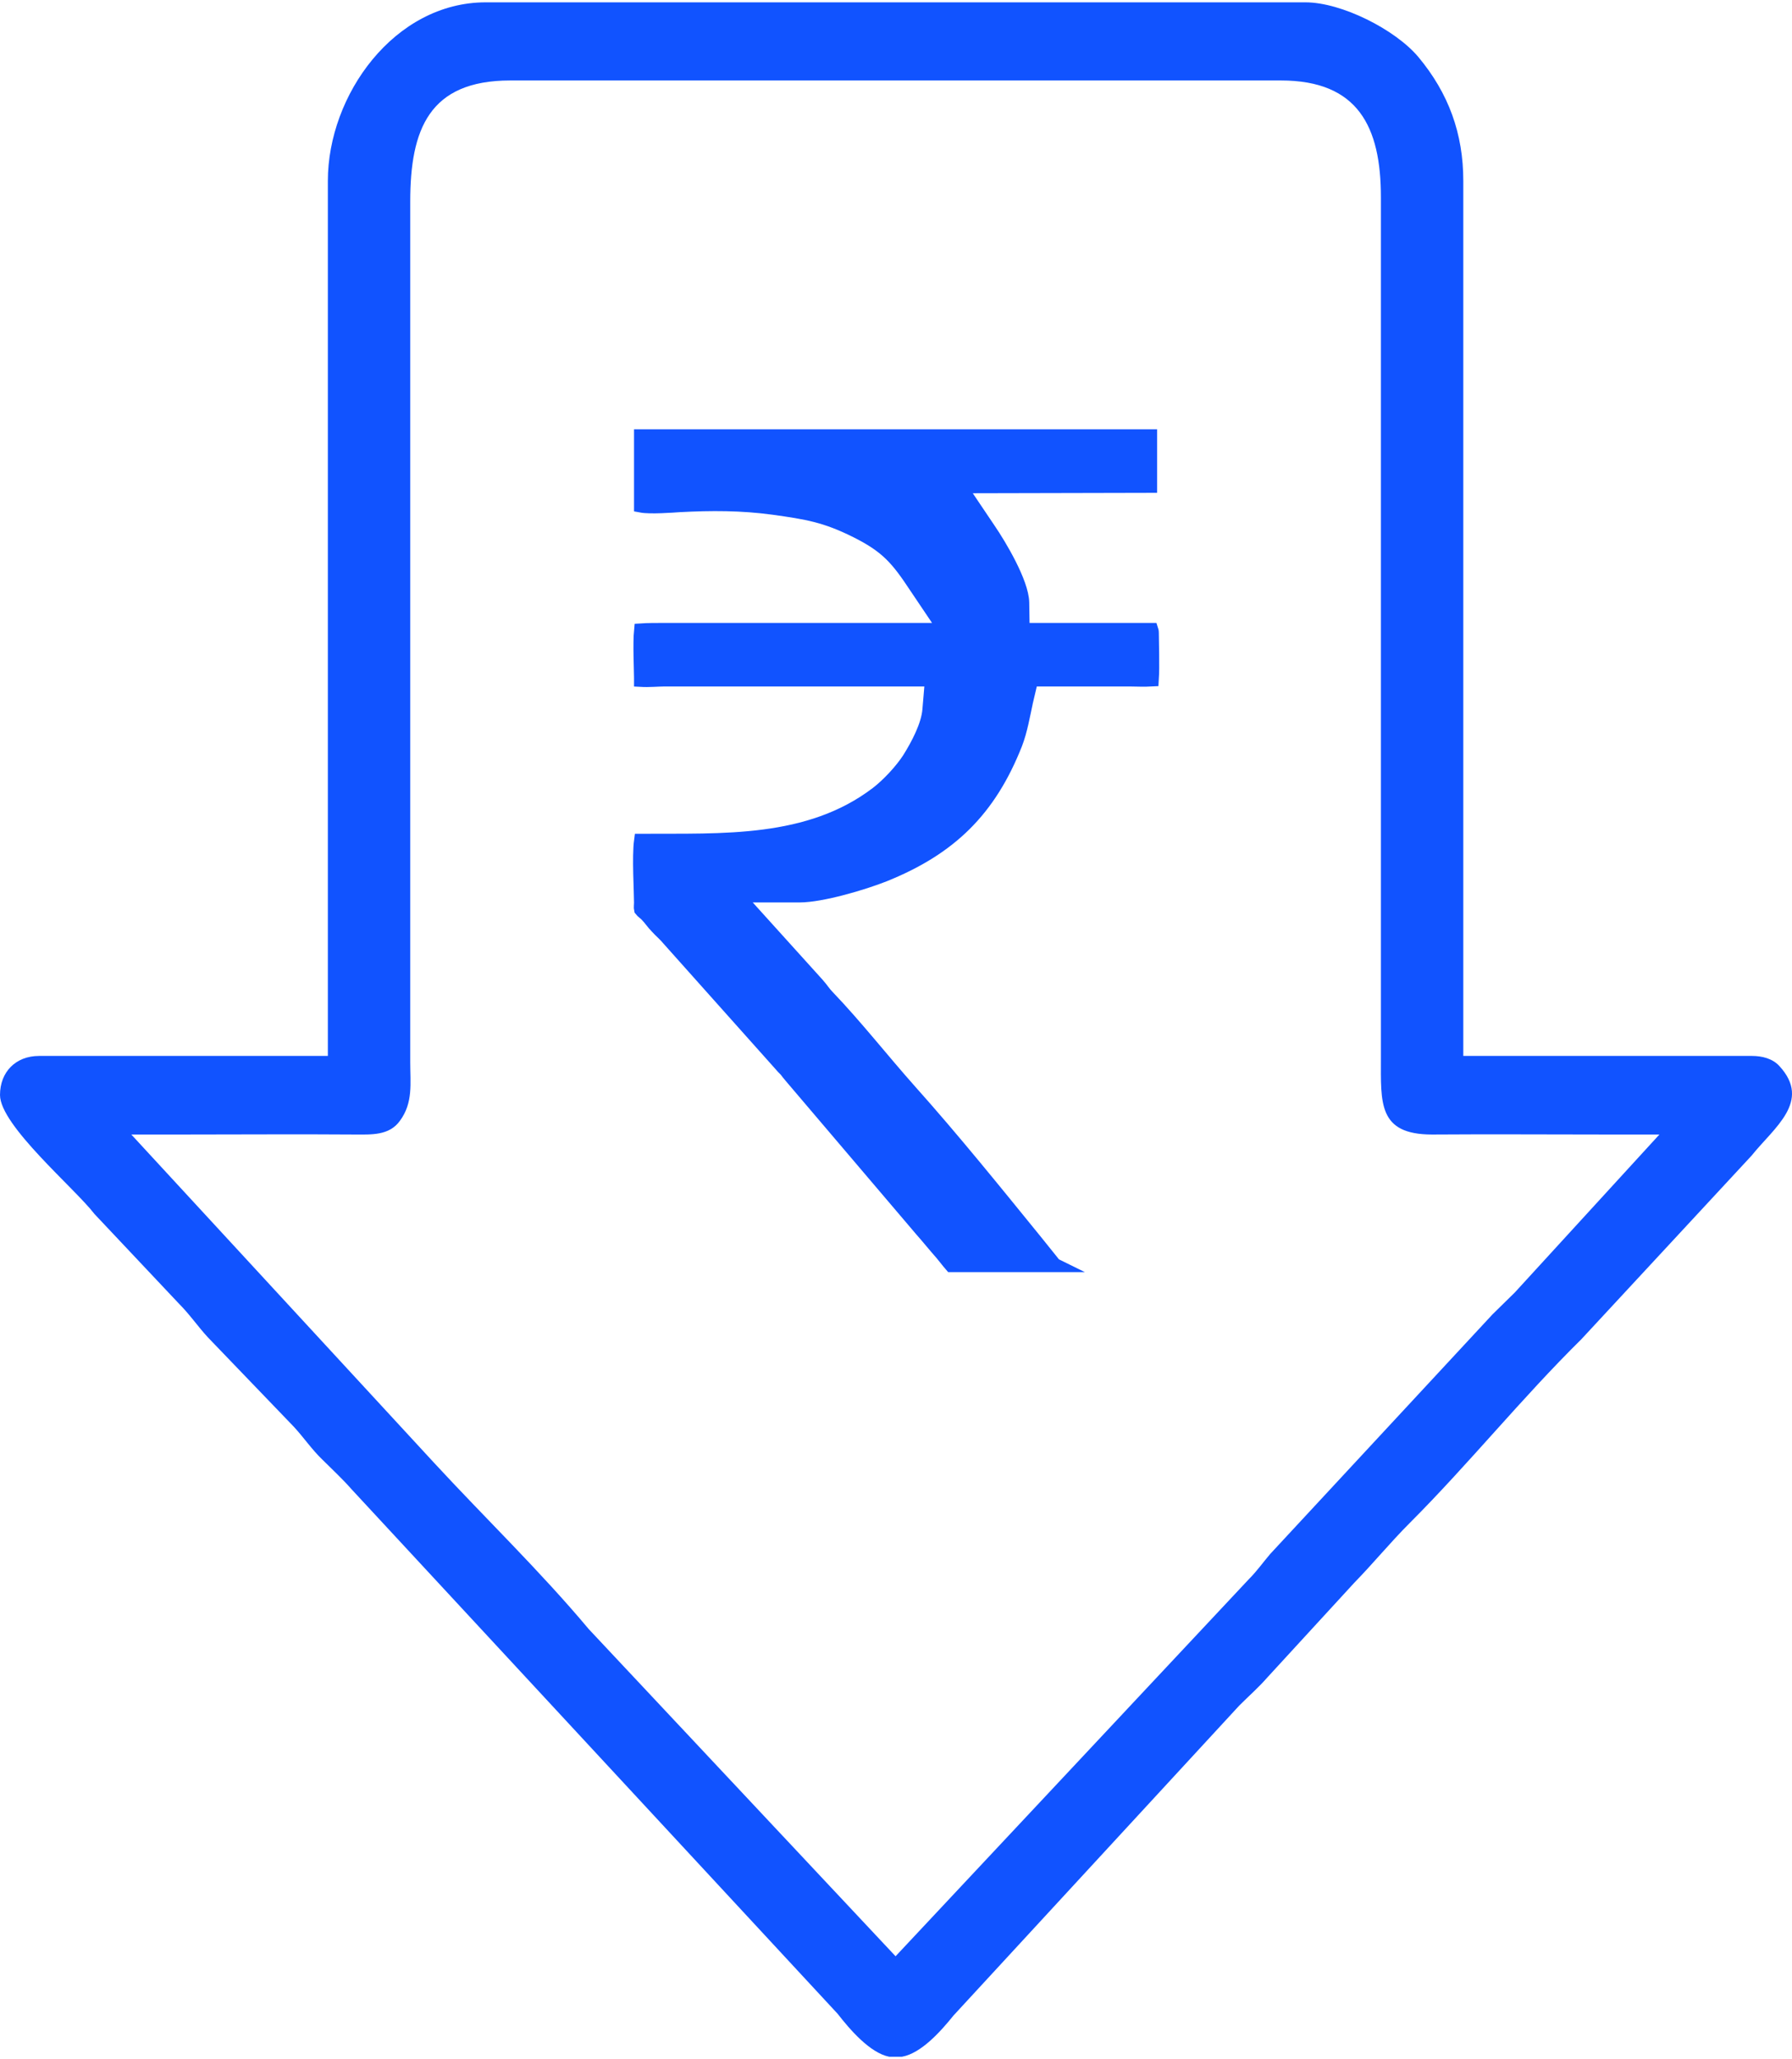
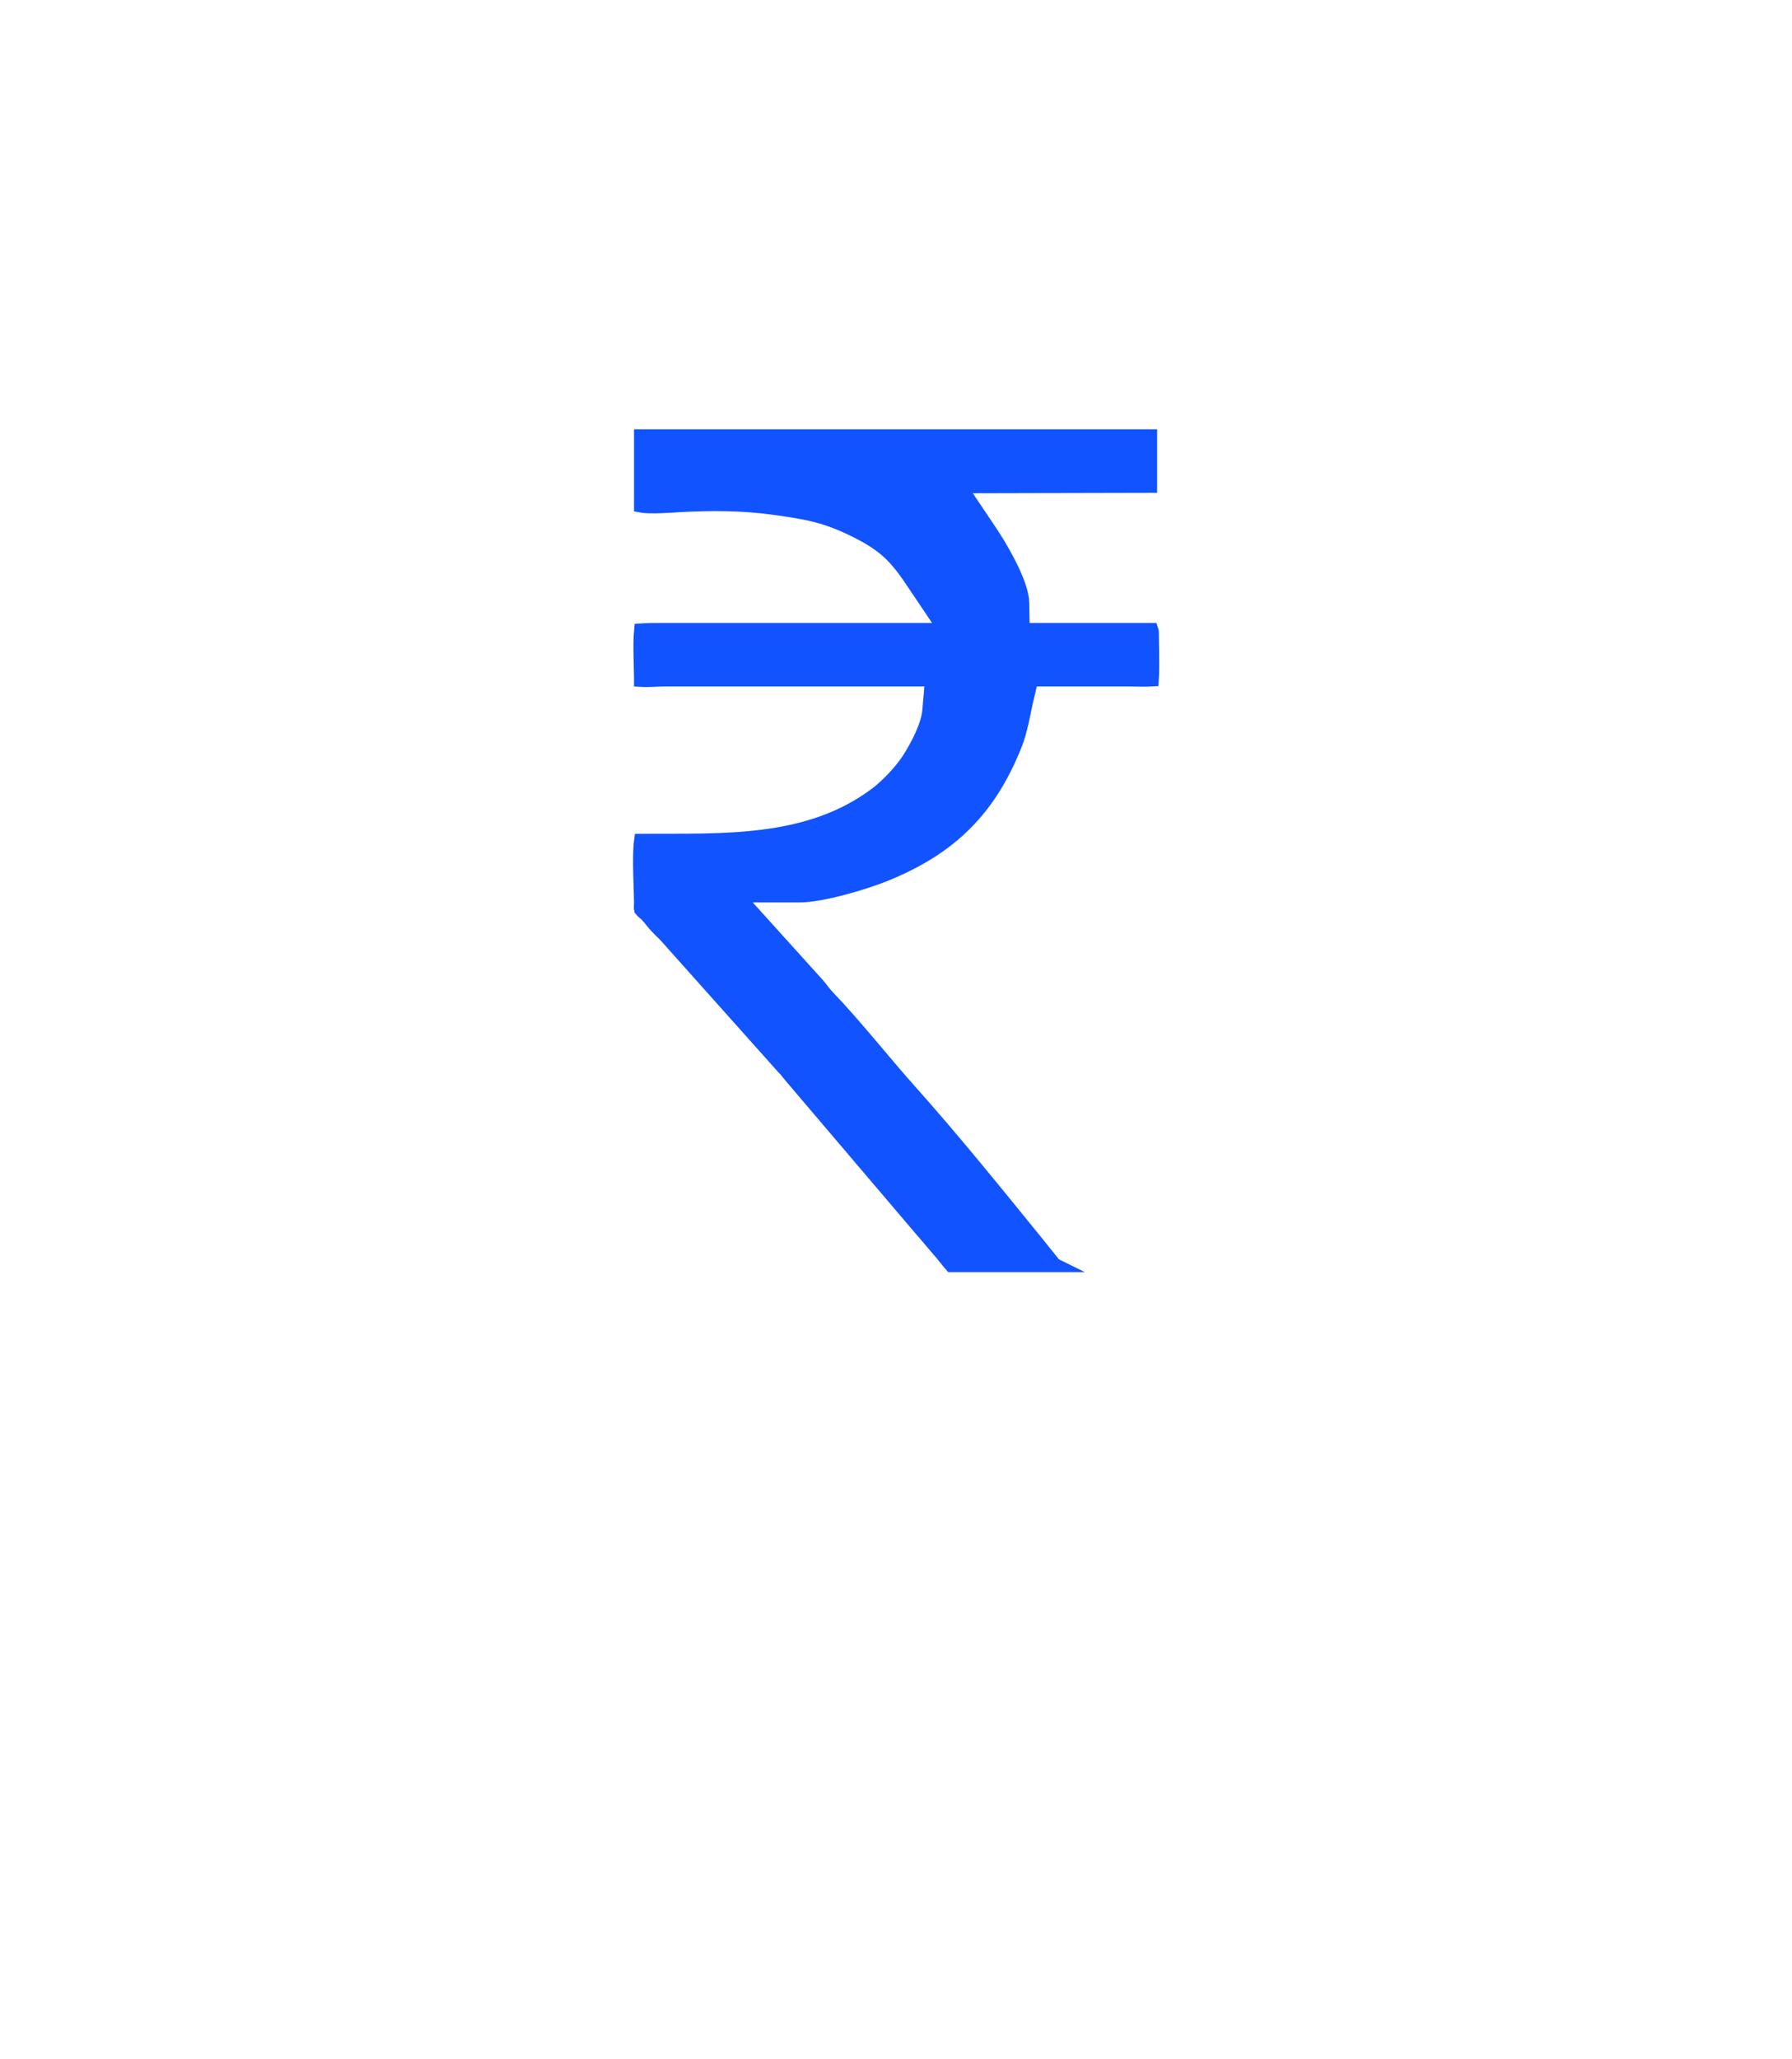
<svg xmlns="http://www.w3.org/2000/svg" xml:space="preserve" width="128px" height="147px" version="1.0" style="shape-rendering:geometricPrecision; text-rendering:geometricPrecision; image-rendering:optimizeQuality; fill-rule:evenodd; clip-rule:evenodd" viewBox="0 0 41.76 47.85">
  <defs>
    <style type="text/css">
   
    .str0 {stroke:#1153ff;stroke-width:0.33;stroke-miterlimit:22.926}
    .fil0 {fill:#1153ff}
   
  </style>
  </defs>
  <g id="Layer_x0020_1">
-     <path class="fil0" d="M21.02 47.85c0.45,-0.08 0.91,-0.6 1.2,-0.96l6.66 -7.22c0.22,-0.22 0.45,-0.42 0.65,-0.65l2.03 -2.21c0.44,-0.45 0.84,-0.94 1.29,-1.39 1.38,-1.38 2.61,-2.91 4,-4.28l3.97 -4.28c0.52,-0.65 1.4,-1.26 0.65,-2.08 -0.16,-0.18 -0.41,-0.24 -0.64,-0.24l-6.73 0 0 -20.38c0,-1.1 -0.34,-2.04 -1.05,-2.89 -0.54,-0.64 -1.79,-1.27 -2.63,-1.27l-19.1 0c-2.13,0 -3.68,2.16 -3.68,4.16l0 20.38 -6.73 0c-0.54,0 -0.91,0.37 -0.91,0.91 0,0.71 1.75,2.18 2.2,2.77l1.97 2.09c0.25,0.25 0.44,0.53 0.67,0.78l2.01 2.09c0.23,0.25 0.42,0.53 0.66,0.76 0.23,0.23 0.47,0.45 0.68,0.69l11.33 12.22c0.28,0.36 0.75,0.91 1.2,1l0.3 0zm-16.77 -21.48c1.34,0 2.68,-0.01 4.02,0 0.38,0 0.8,0.03 1.05,-0.32 0.31,-0.42 0.24,-0.87 0.24,-1.36l0 -20.05c0,-1.68 0.44,-2.82 2.33,-2.82l17.96 0c1.8,0 2.33,1.08 2.33,2.72l0 20.05c0,1.04 -0.07,1.78 1.19,1.78 1.38,-0.01 2.75,0 4.12,0l1.18 0 -3.37 3.68c-0.17,0.17 -0.35,0.34 -0.52,0.51l-5.18 5.58c-0.17,0.2 -0.31,0.4 -0.5,0.59l-8.23 8.78 -7.15 -7.62c-1.14,-1.36 -2.42,-2.59 -3.62,-3.89l-7.04 -7.63 1.19 0z" />
    <path class="fil0 str0" d="M14.94 11.72c0.21,0.04 0.75,0 0.89,-0.01 0.75,-0.04 1.45,-0.04 2.19,0.06 0.79,0.11 1.22,0.18 1.94,0.54 0.72,0.36 0.96,0.65 1.39,1.3l0.68 1.01 -6.65 0c-0.09,0 -0.29,0 -0.44,0.01 -0.03,0.3 0,0.93 0,1.11 0,0.01 0,0.03 0,0.04 0.17,0.01 0.41,-0.01 0.52,-0.01l6.26 0 -0.06 0.71c-0.03,0.37 -0.27,0.82 -0.47,1.14 -0.18,0.28 -0.49,0.61 -0.75,0.81 -1.59,1.21 -3.61,1.09 -5.5,1.1 -0.05,0.37 0,1.17 0,1.44 0,0.05 -0.01,0.12 0,0.16 0.03,0.04 0.09,0.08 0.12,0.11 0.1,0.1 0.16,0.2 0.25,0.29 0.09,0.1 0.19,0.18 0.28,0.29l2.59 2.9c0.04,0.05 0.09,0.1 0.14,0.15 0.03,0.04 0.06,0.08 0.12,0.15l3.03 3.56c0.16,0.18 0.32,0.38 0.48,0.56 0.06,0.07 0.15,0.19 0.22,0.27l2.41 0c-0.02,-0.01 -0.03,-0.03 -0.04,-0.04 -0.14,-0.17 -0.27,-0.34 -0.41,-0.51 -0.96,-1.18 -1.92,-2.37 -2.93,-3.5 -0.65,-0.73 -1.25,-1.5 -1.92,-2.2 -0.08,-0.08 -0.14,-0.18 -0.23,-0.28l-1.88 -2.08 1.46 0c0.52,0 1.49,-0.29 1.97,-0.48 1.54,-0.62 2.45,-1.51 3.06,-3.05 0.12,-0.31 0.18,-0.67 0.25,-0.99l0.12 -0.51 0.52 0c0.6,0 1.21,0 1.81,0 0.1,0 0.31,0.01 0.48,0 0.02,-0.31 0,-0.89 0,-1.08 0,-0.01 0,-0.04 -0.01,-0.07 -0.02,0 -0.05,0 -0.07,0l-2.93 0 -0.01 -0.64c-0.01,-0.46 -0.52,-1.32 -0.78,-1.7l-0.68 -1.01 4.44 -0.01 0 -1.15 -11.86 0 0 1.52c0,0.03 0,0.06 0,0.09z" />
  </g>
</svg>